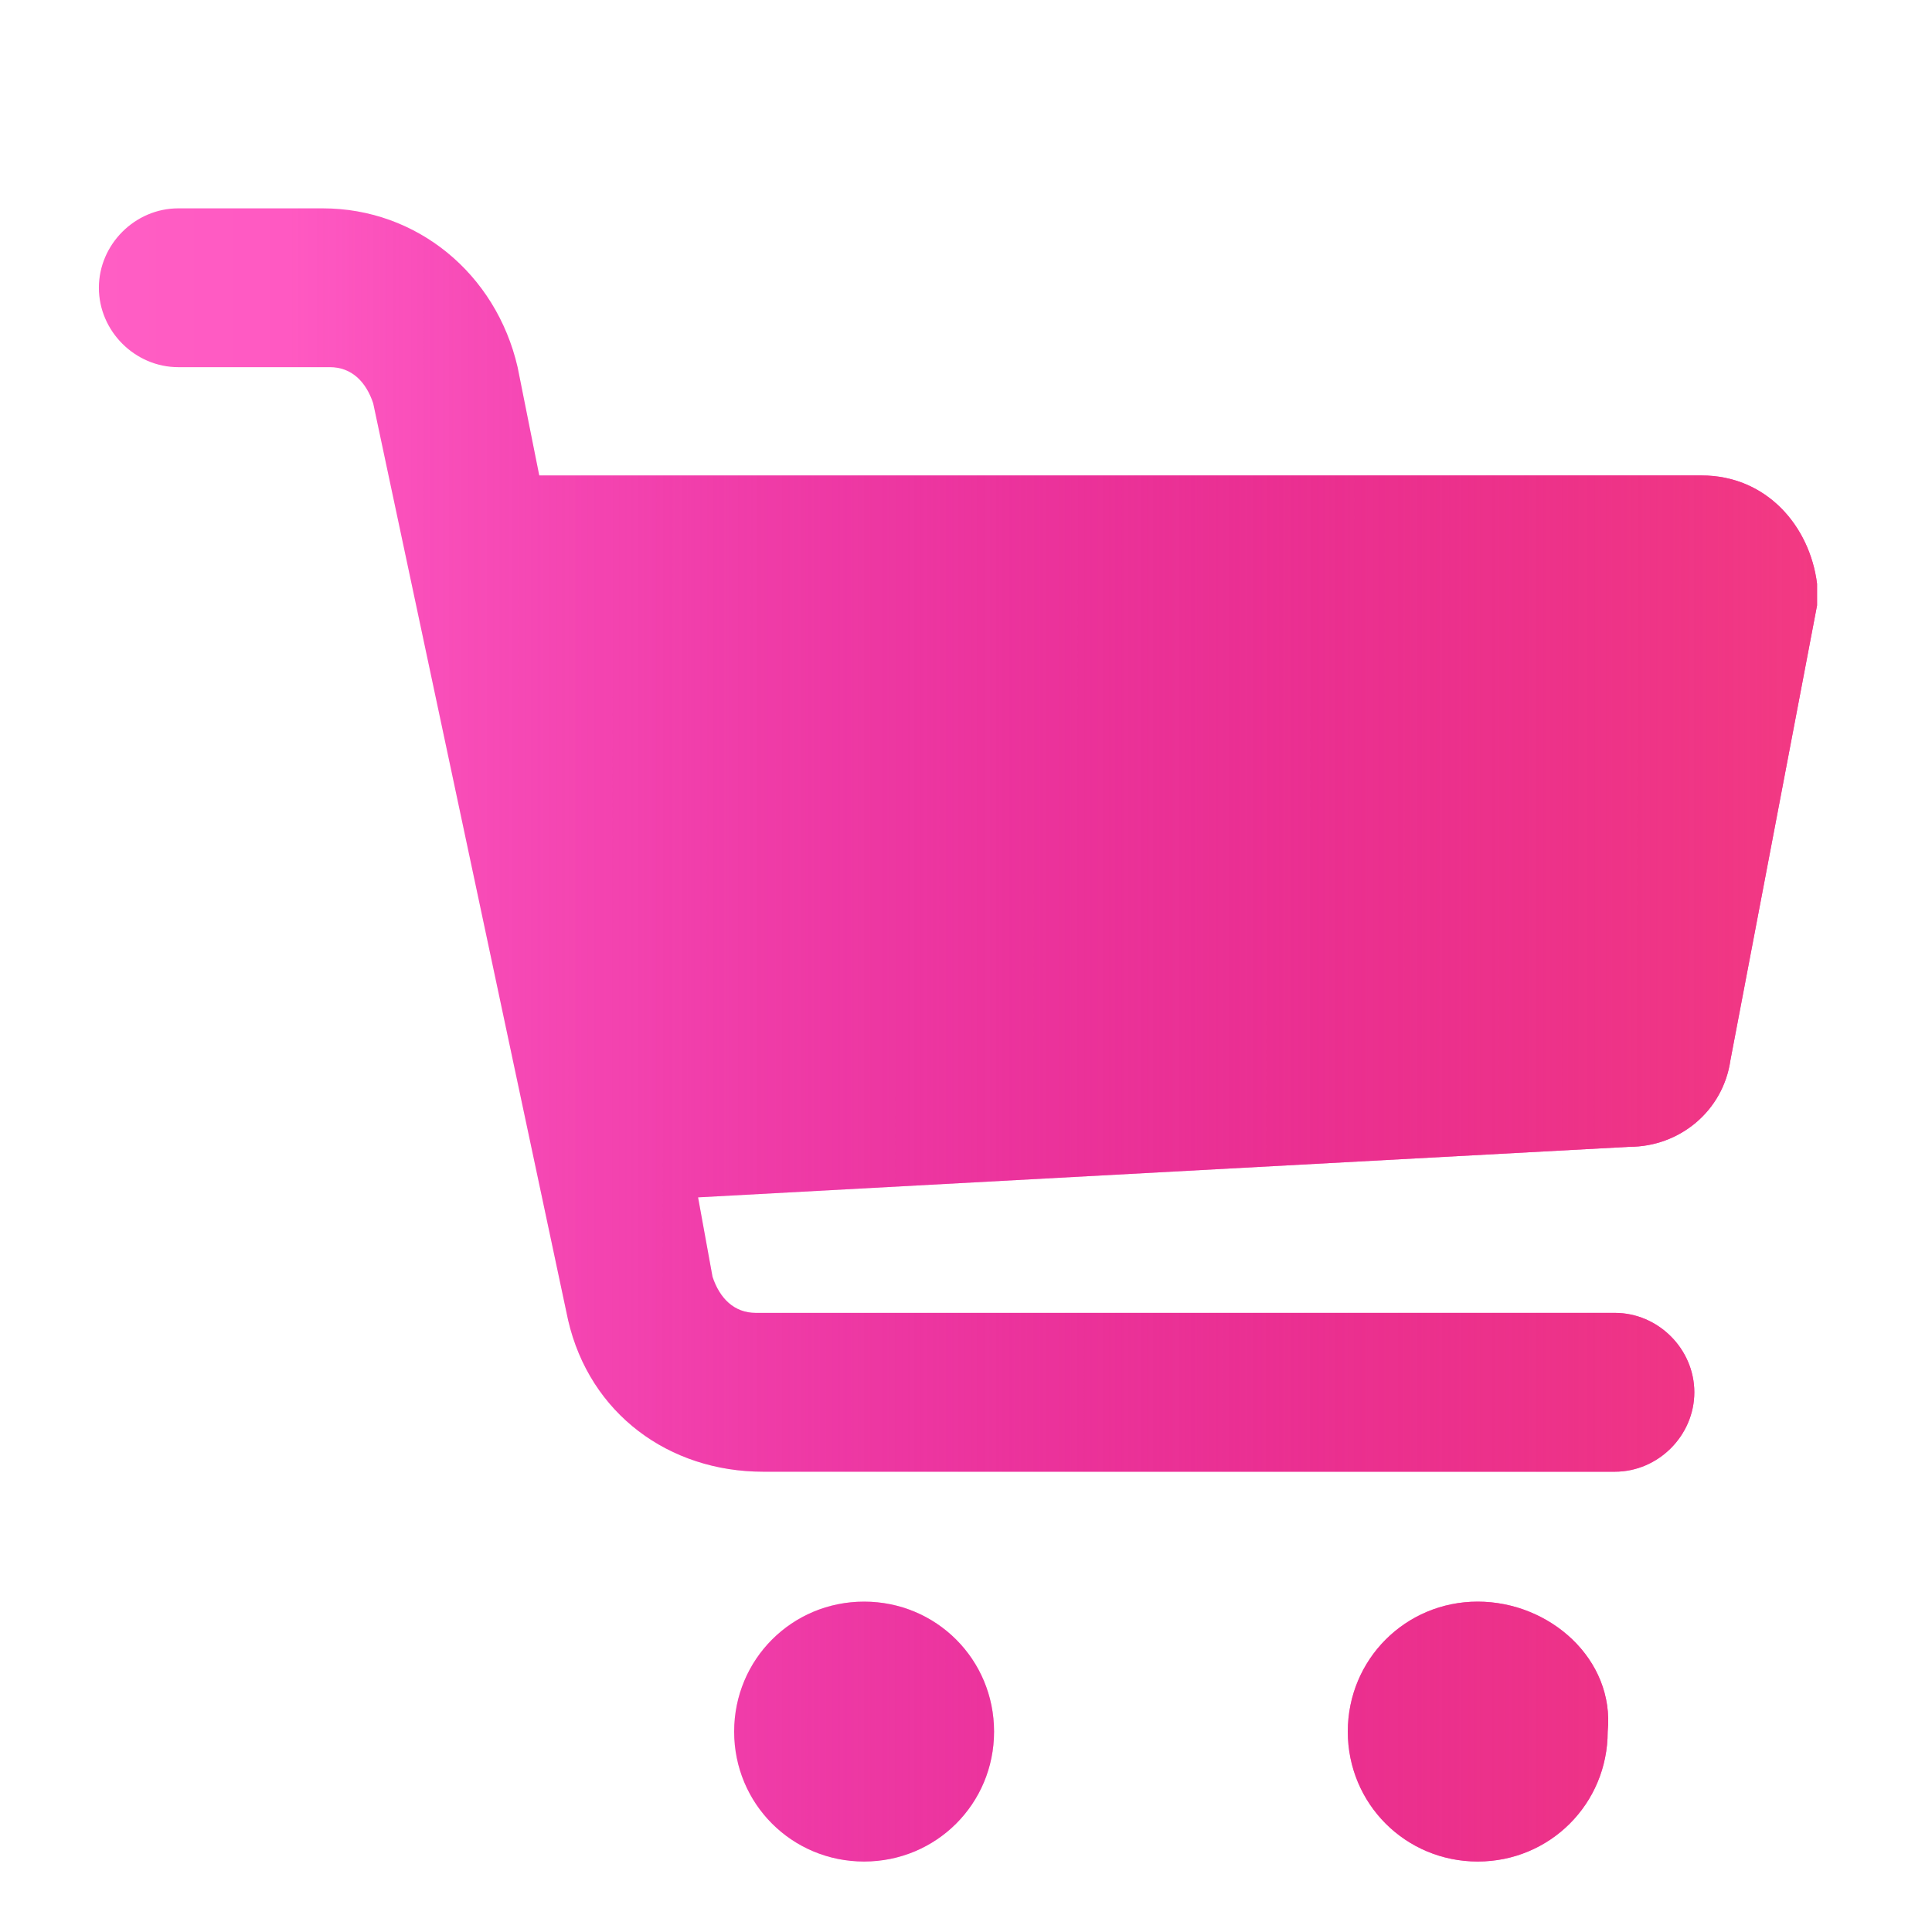
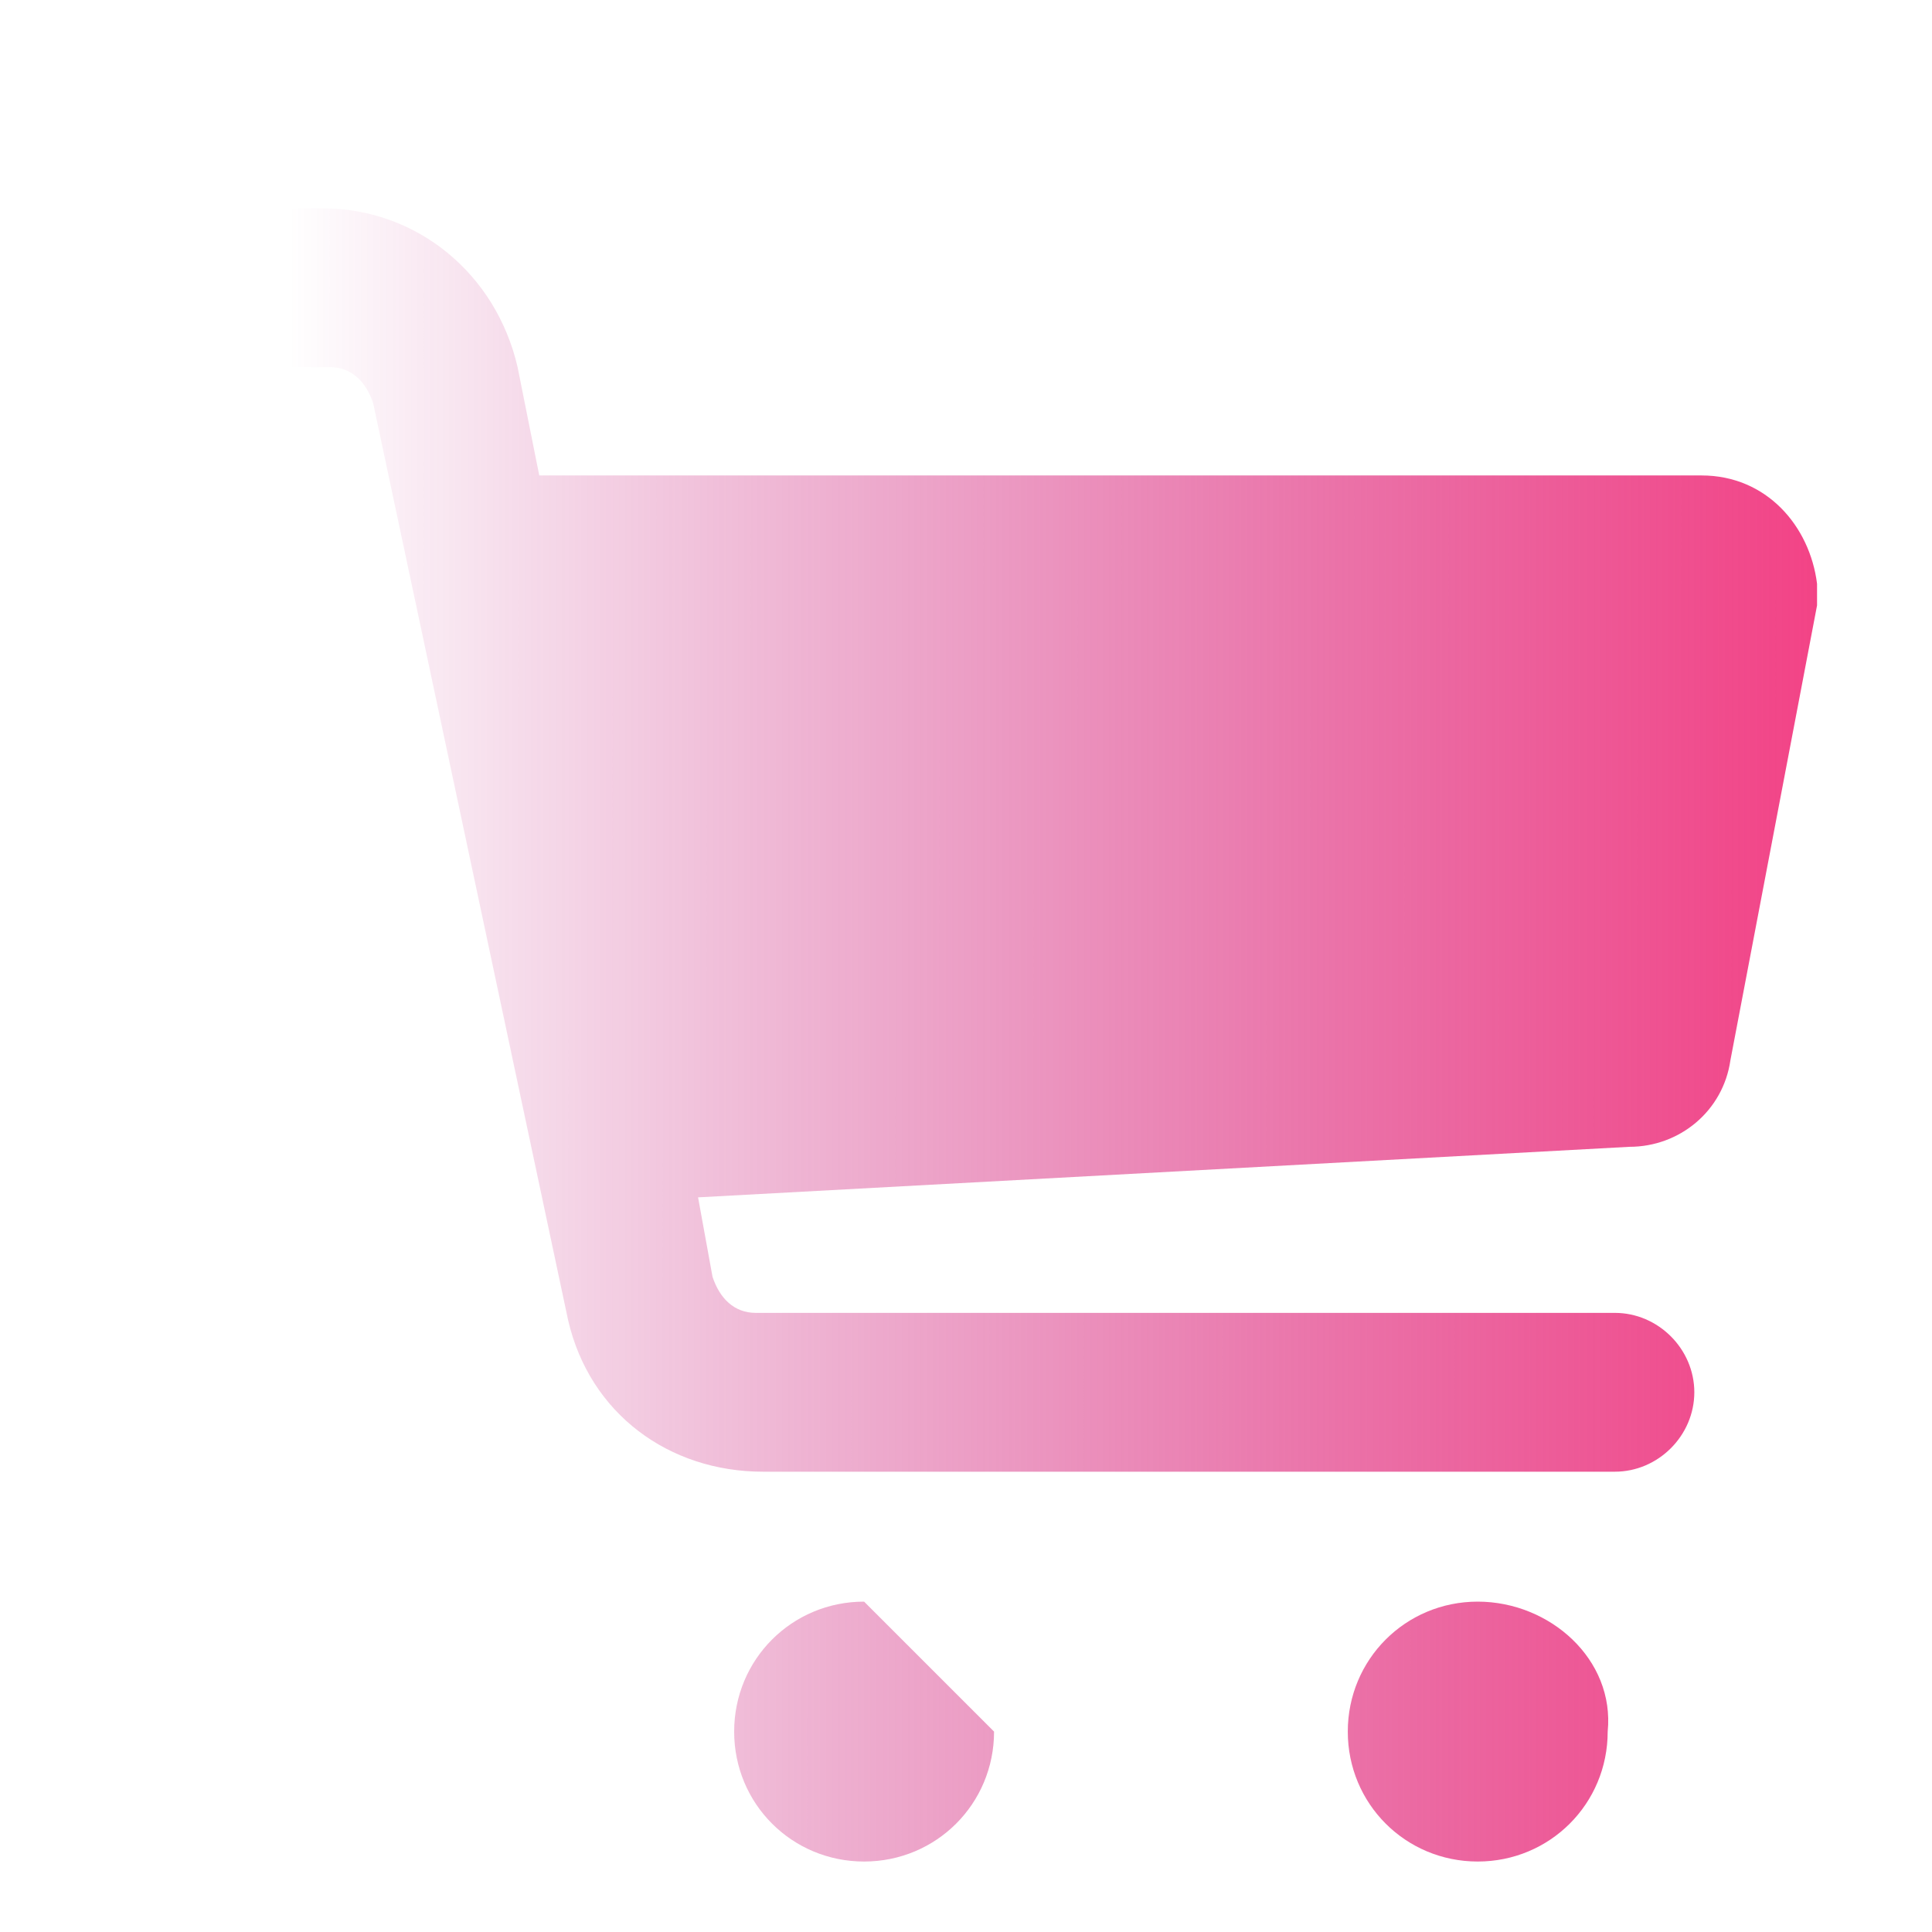
<svg xmlns="http://www.w3.org/2000/svg" width="44" height="44" viewBox="0 0 44 44" fill="none">
  <g filter="url(#filter0_d_101_2264)">
-     <path d="M38.751 10.083H12.281L11.788 7.617C11.294 5.48 9.486 4 7.349 4H4.06C3.074 4 2.252 4.822 2.252 5.809C2.252 6.795 3.074 7.617 4.06 7.617H7.513C8.006 7.617 8.335 7.946 8.499 8.439L12.938 29.319C13.432 31.457 15.24 32.772 17.378 32.772H36.778C37.764 32.772 38.587 31.95 38.587 30.963C38.587 29.977 37.764 29.155 36.778 29.155H17.213C16.72 29.155 16.391 28.826 16.227 28.333L15.898 26.524L37.107 25.373C38.258 25.373 39.244 24.551 39.409 23.401L41.382 13.043V12.549C41.217 11.234 40.231 10.083 38.751 10.083ZM19.679 35.731C18.035 35.731 16.72 37.047 16.72 38.691C16.72 40.335 18.035 41.65 19.679 41.65C21.323 41.65 22.639 40.335 22.639 38.691C22.639 37.047 21.323 35.731 19.679 35.731ZM33.654 35.731C32.01 35.731 30.695 37.047 30.695 38.691C30.695 40.335 32.01 41.65 33.654 41.65C35.298 41.65 36.614 40.335 36.614 38.691C36.778 37.047 35.298 35.731 33.654 35.731Z" fill="url(#paint0_linear_101_2264)" />
-     <path d="M38.751 10.083H12.281L11.788 7.617C11.294 5.48 9.486 4 7.349 4H4.06C3.074 4 2.252 4.822 2.252 5.809C2.252 6.795 3.074 7.617 4.06 7.617H7.513C8.006 7.617 8.335 7.946 8.499 8.439L12.938 29.319C13.432 31.457 15.24 32.772 17.378 32.772H36.778C37.764 32.772 38.587 31.95 38.587 30.963C38.587 29.977 37.764 29.155 36.778 29.155H17.213C16.72 29.155 16.391 28.826 16.227 28.333L15.898 26.524L37.107 25.373C38.258 25.373 39.244 24.551 39.409 23.401L41.382 13.043V12.549C41.217 11.234 40.231 10.083 38.751 10.083ZM19.679 35.731C18.035 35.731 16.72 37.047 16.72 38.691C16.72 40.335 18.035 41.65 19.679 41.65C21.323 41.65 22.639 40.335 22.639 38.691C22.639 37.047 21.323 35.731 19.679 35.731ZM33.654 35.731C32.01 35.731 30.695 37.047 30.695 38.691C30.695 40.335 32.01 41.65 33.654 41.65C35.298 41.65 36.614 40.335 36.614 38.691C36.778 37.047 35.298 35.731 33.654 35.731Z" fill="url(#paint1_linear_101_2264)" />
+     <path d="M38.751 10.083H12.281L11.788 7.617C11.294 5.48 9.486 4 7.349 4H4.06C3.074 4 2.252 4.822 2.252 5.809C2.252 6.795 3.074 7.617 4.06 7.617H7.513C8.006 7.617 8.335 7.946 8.499 8.439L12.938 29.319C13.432 31.457 15.24 32.772 17.378 32.772H36.778C37.764 32.772 38.587 31.95 38.587 30.963C38.587 29.977 37.764 29.155 36.778 29.155H17.213C16.72 29.155 16.391 28.826 16.227 28.333L15.898 26.524L37.107 25.373C38.258 25.373 39.244 24.551 39.409 23.401L41.382 13.043V12.549C41.217 11.234 40.231 10.083 38.751 10.083ZM19.679 35.731C18.035 35.731 16.72 37.047 16.72 38.691C16.72 40.335 18.035 41.65 19.679 41.65C21.323 41.65 22.639 40.335 22.639 38.691ZM33.654 35.731C32.01 35.731 30.695 37.047 30.695 38.691C30.695 40.335 32.01 41.65 33.654 41.65C35.298 41.65 36.614 40.335 36.614 38.691C36.778 37.047 35.298 35.731 33.654 35.731Z" fill="url(#paint1_linear_101_2264)" />
  </g>
  <defs>
    <filter id="filter0_d_101_2264" x="1.003" y="3.497" width="41.627" height="40.147" filterUnits="userSpaceOnUse" color-interpolation-filters="sRGB">
      <feFlood flood-opacity="0" result="BackgroundImageFix" />
      <feColorMatrix in="SourceAlpha" type="matrix" values="0 0 0 0 0 0 0 0 0 0 0 0 0 0 0 0 0 0 127 0" result="hardAlpha" />
      <feOffset dy="0.745" />
      <feGaussianBlur stdDeviation="0.624" />
      <feComposite in2="hardAlpha" operator="out" />
      <feColorMatrix type="matrix" values="0 0 0 0 1 0 0 0 0 0.312 0 0 0 0 0.851 0 0 0 0.25 0" />
      <feBlend mode="normal" in2="BackgroundImageFix" result="effect1_dropShadow_101_2264" />
      <feBlend mode="normal" in="SourceGraphic" in2="effect1_dropShadow_101_2264" result="shape" />
    </filter>
    <linearGradient id="paint0_linear_101_2264" x1="2.252" y1="22.825" x2="41.382" y2="22.825" gradientUnits="userSpaceOnUse">
      <stop stop-color="#FF5EC4" />
      <stop offset="1" stop-color="#FF31B3" />
    </linearGradient>
    <linearGradient id="paint1_linear_101_2264" x1="6.579" y1="22.316" x2="43.075" y2="22.321" gradientUnits="userSpaceOnUse">
      <stop stop-color="#B8006E" stop-opacity="0" />
      <stop offset="1" stop-color="#F53D81" />
    </linearGradient>
  </defs>
</svg>